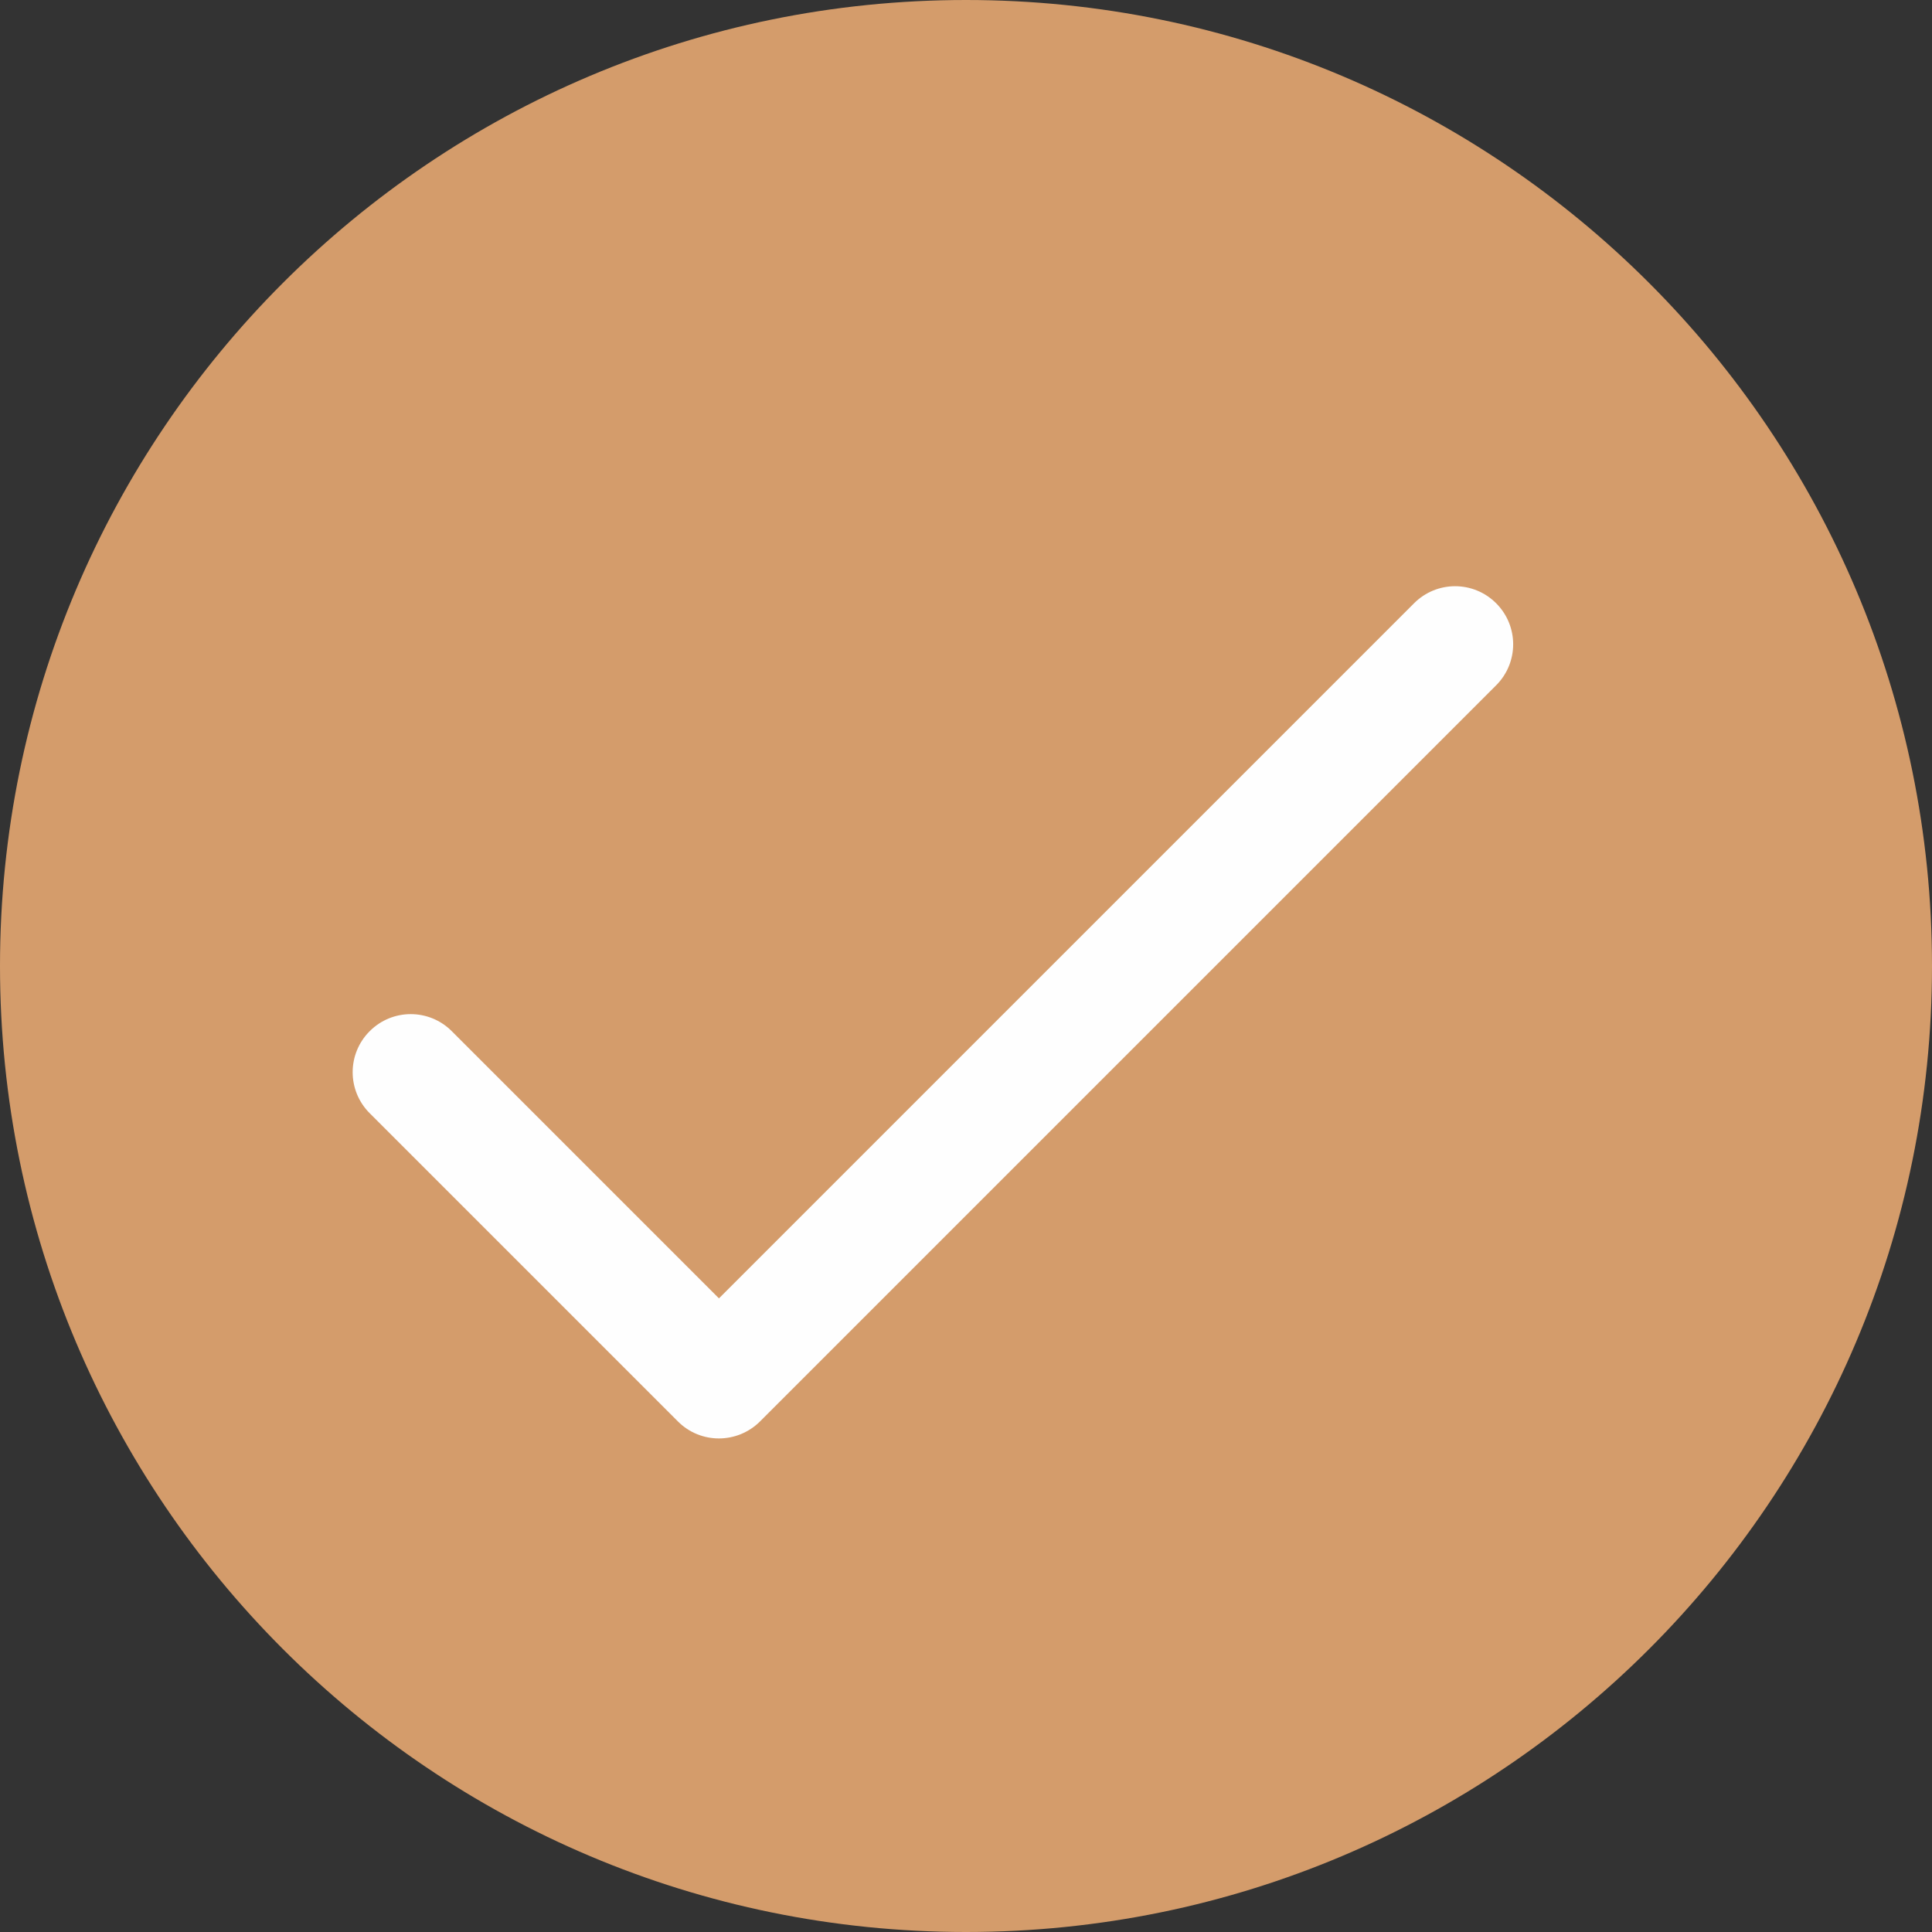
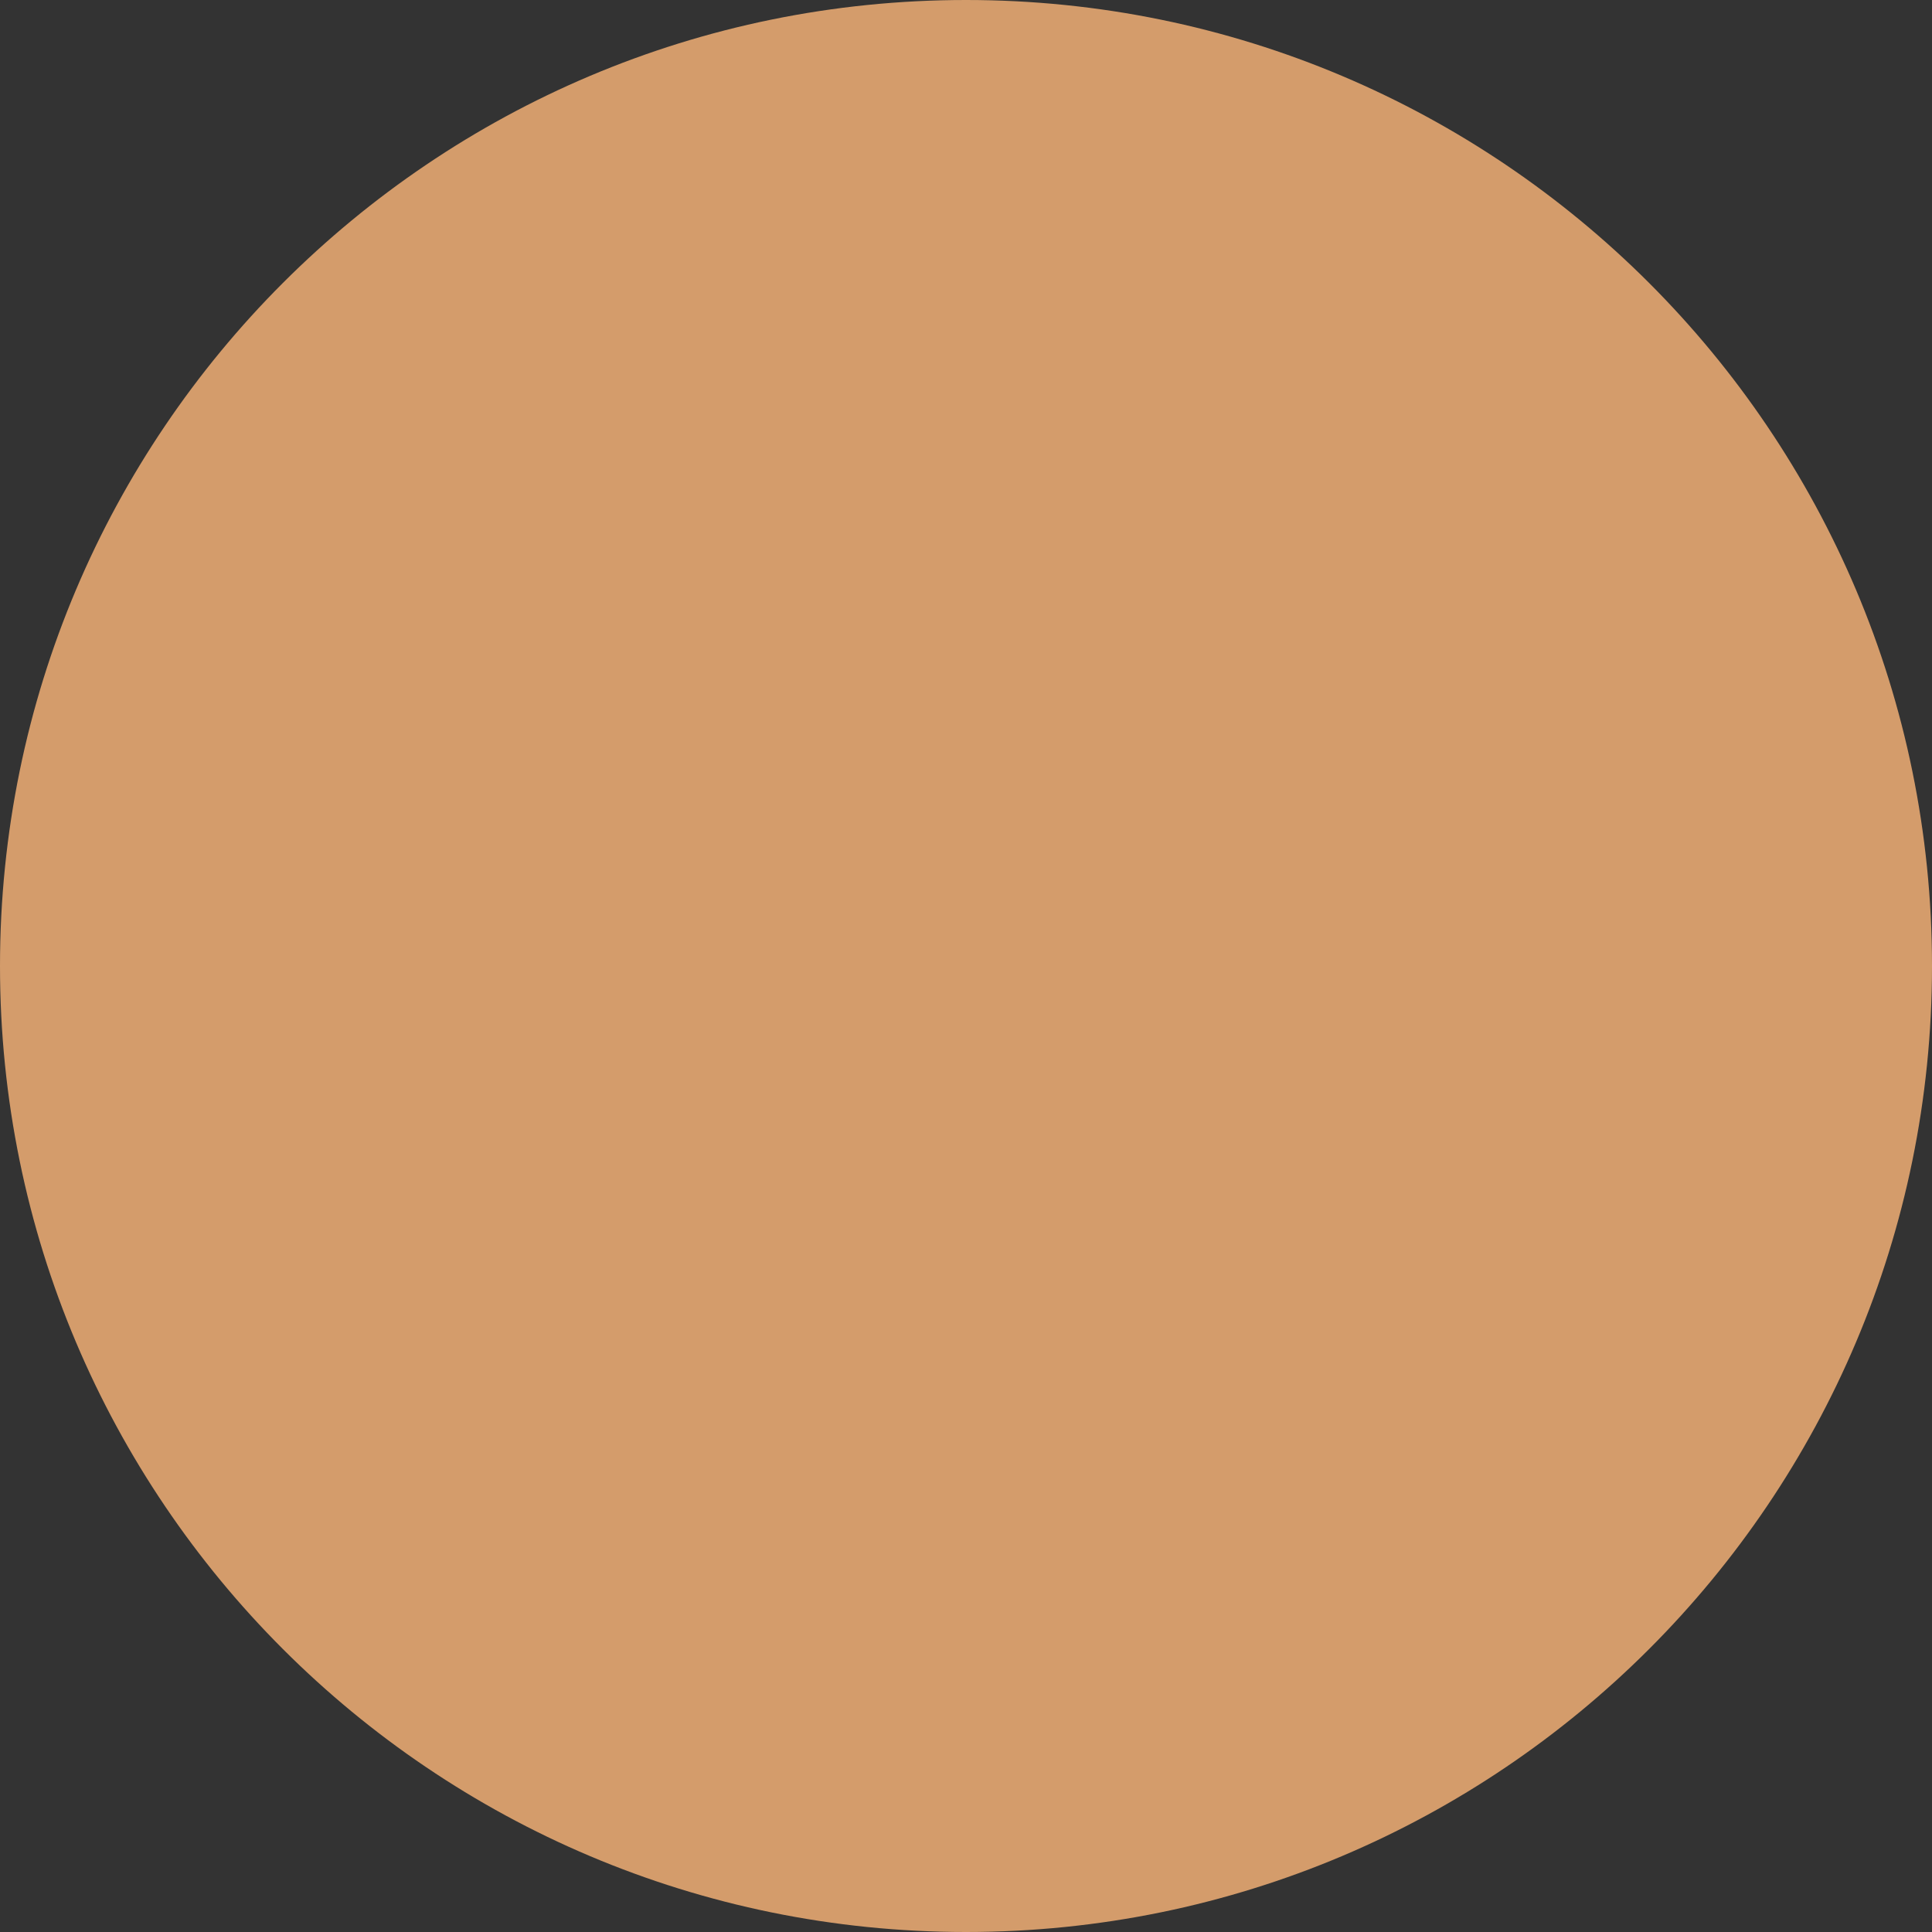
<svg xmlns="http://www.w3.org/2000/svg" xml:space="preserve" width="73.907mm" height="73.907mm" style="shape-rendering:geometricPrecision; text-rendering:geometricPrecision; image-rendering:optimizeQuality; fill-rule:evenodd; clip-rule:evenodd" viewBox="0 0 136.08 136.08">
  <rect x="0" y="0" width="136.08" height="136.08" fill="#333333" stroke="none" />
  <defs>
    <style type="text/css">  .fil0 {fill:#D49C6B} .fil1 {fill:#FEFEFE;fill-rule:nonzero}  </style>
  </defs>
  <g id="Слой_x0020_1">
-     <path class="fil0" d="M68.04 0c37.58,0 68.04,30.46 68.04,68.04 0,37.58 -30.46,68.04 -68.04,68.04 -37.58,0 -68.04,-30.46 -68.04,-68.04 0,-37.58 30.46,-68.04 68.04,-68.04z" />
+     <path class="fil0" d="M68.04 0c37.58,0 68.04,30.46 68.04,68.04 0,37.58 -30.46,68.04 -68.04,68.04 -37.58,0 -68.04,-30.46 -68.04,-68.04 0,-37.58 30.46,-68.04 68.04,-68.04" />
    <g id="_2257836139504">
      <g>
        <g>
-           <path class="fil1" d="M105.38 42.49c-1.6,-1.6 -4.18,-1.6 -5.78,0l-48.96 48.96 -18.82 -18.82c-1.6,-1.6 -4.18,-1.6 -5.78,0 -1.6,1.6 -1.6,4.18 0,5.78l21.71 21.71c1.6,1.6 4.18,1.59 5.78,0l51.85 -51.85c1.6,-1.6 1.6,-4.18 0,-5.78z" />
-         </g>
+           </g>
      </g>
      <g> </g>
      <g> </g>
      <g> </g>
      <g> </g>
      <g> </g>
      <g> </g>
      <g> </g>
      <g> </g>
      <g> </g>
      <g> </g>
      <g> </g>
      <g> </g>
      <g> </g>
      <g> </g>
      <g> </g>
    </g>
  </g>
</svg>